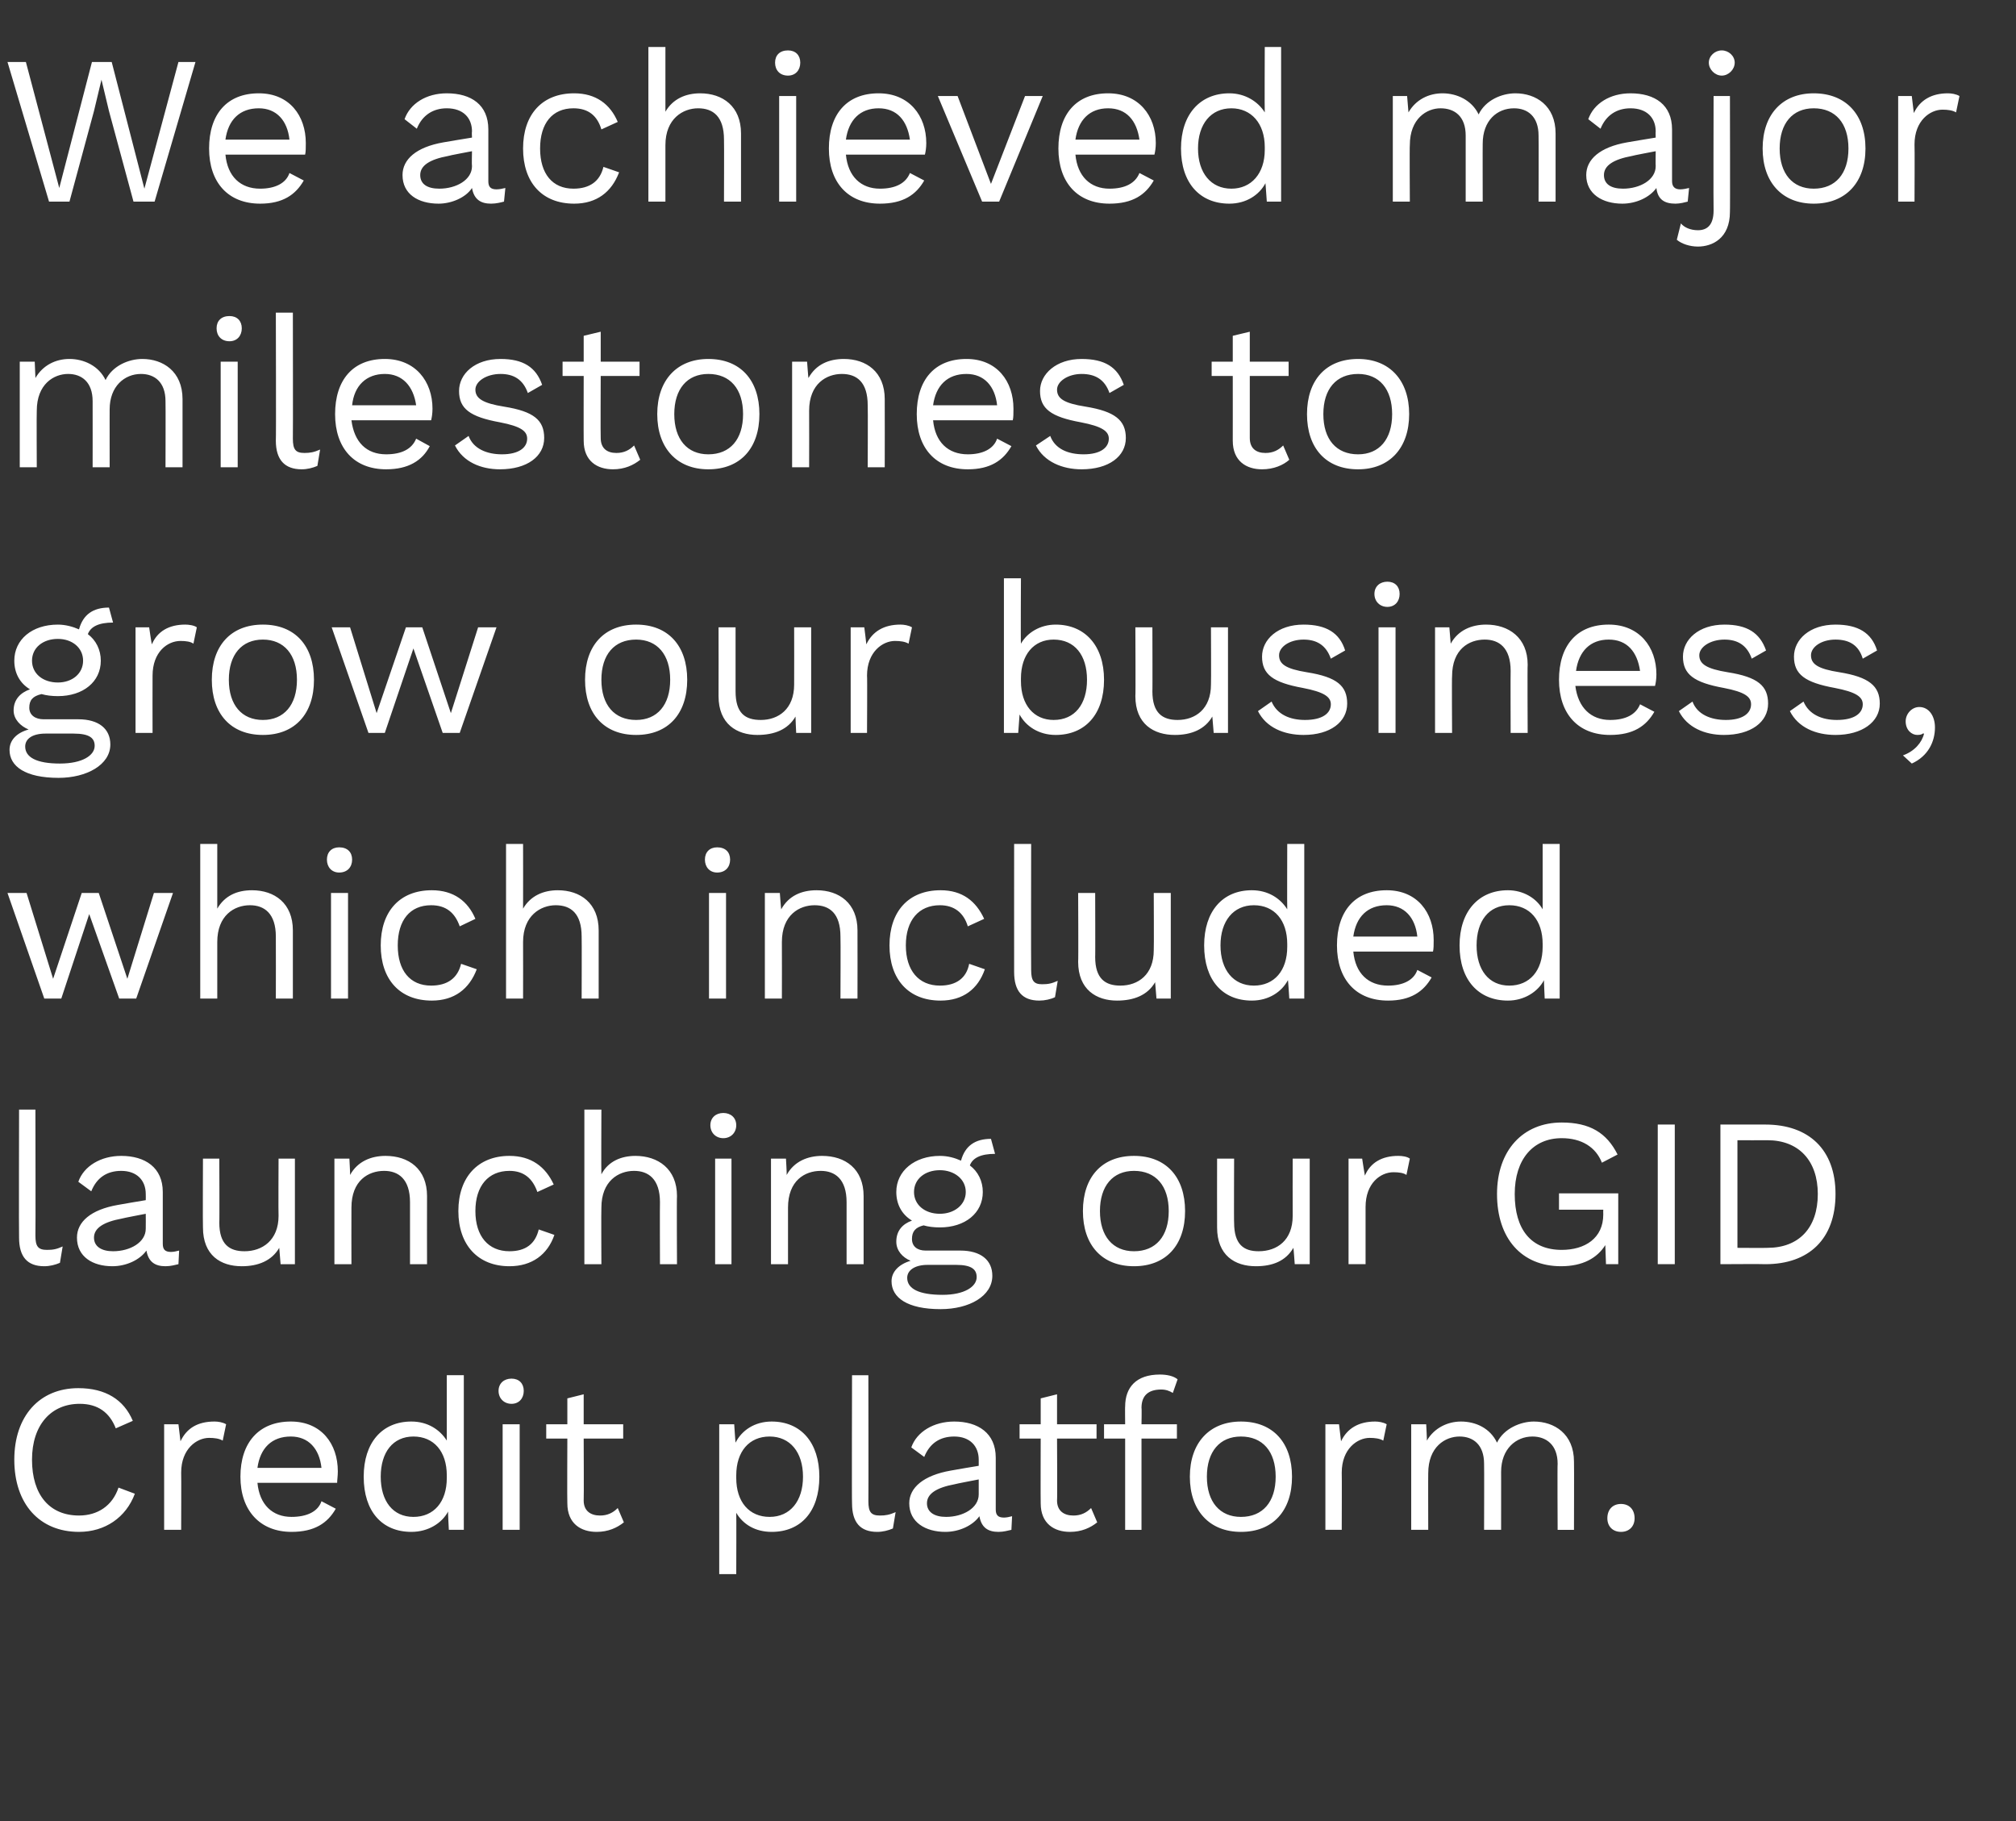
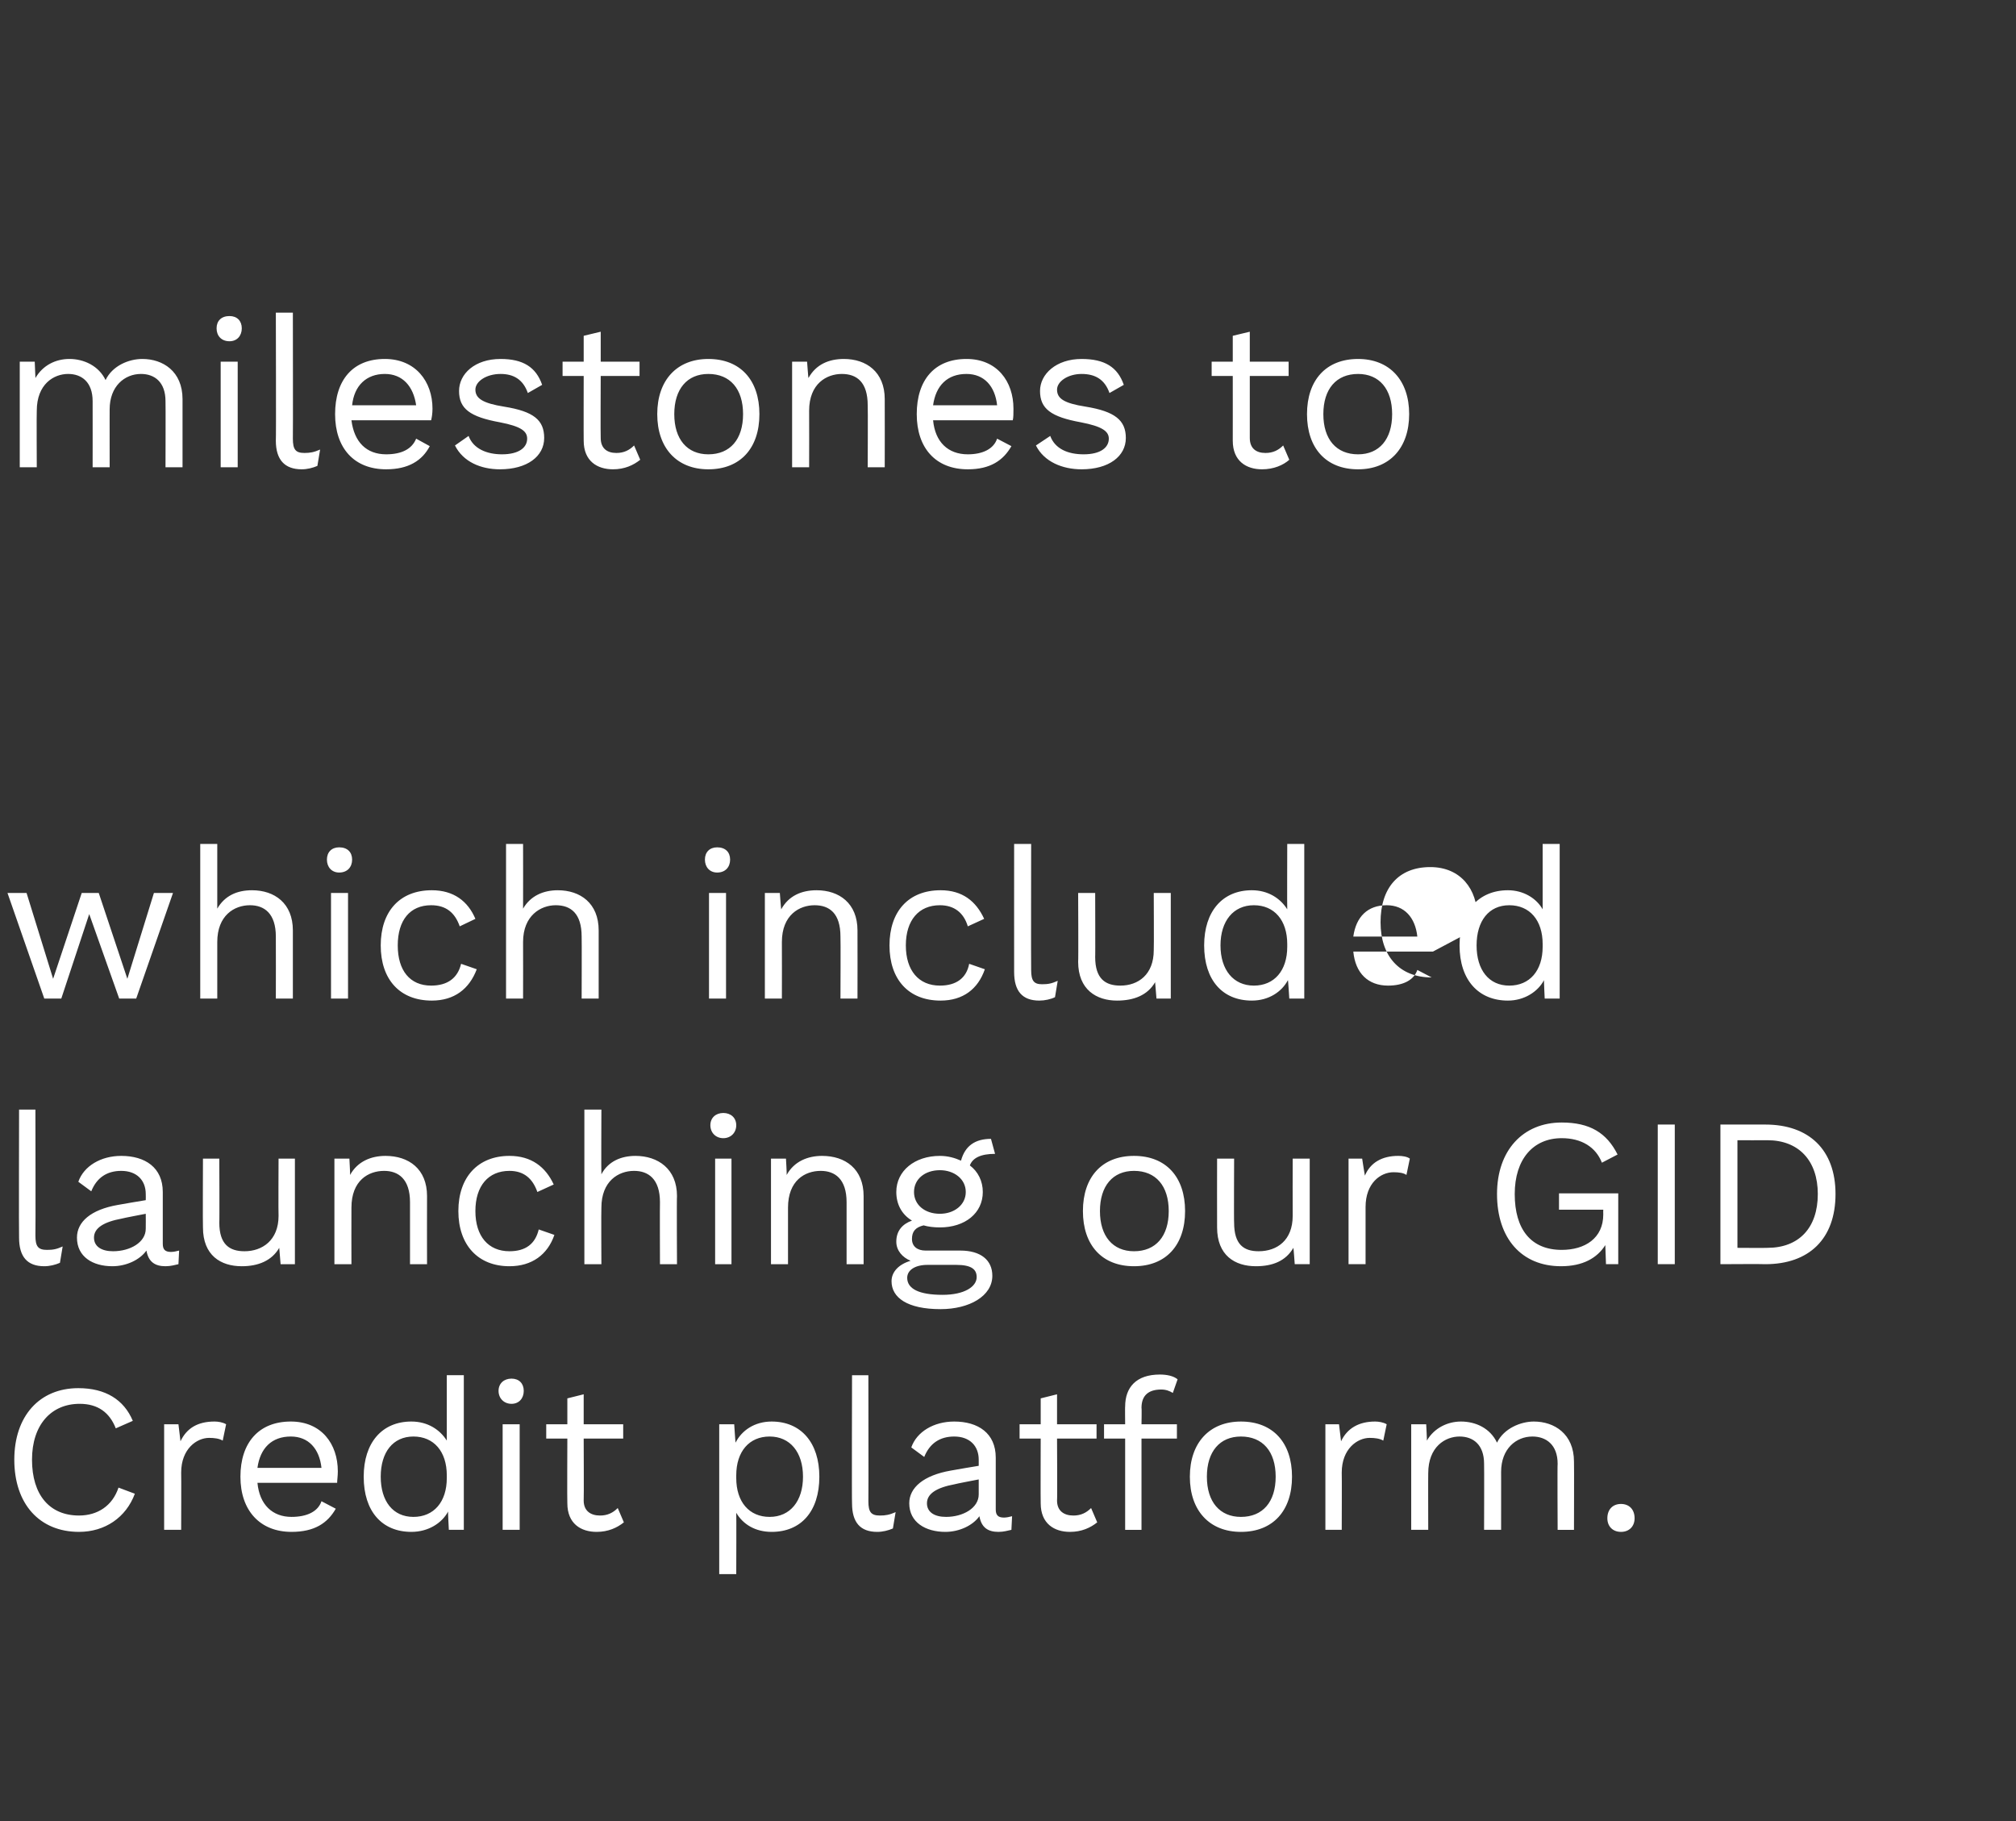
<svg xmlns="http://www.w3.org/2000/svg" version="1.1" width="296px" height="267.4px" viewBox="0 -6 296 267.4" style="top:-6px">
  <rect x="0" y="-6" width="296" height="267.4" fill="#333333" stroke="none" />
  <desc>We achieved major milestones to grow our business, which included launching our GID Credit platform.</desc>
  <defs />
  <g id="Polygon73073">
    <path d="m11.6 218.9c-5.8 0-9.5-4.1-9.5-10.6c0-6.4 3.7-10.5 9.4-10.5c4 0 6.7 1.7 8 4.8c0 0-2.5 1.1-2.5 1.1c-.9-2.3-2.6-3.6-5.3-3.6c-4.2 0-7 3.1-7 8.2c0 5.2 2.6 8.2 6.9 8.2c2.7 0 4.9-1.4 5.8-4.1c0 0 2.4.9 2.4.9c-1.3 3.5-4.4 5.6-8.2 5.6zm21.6-15.8c0 0-.5 2.4-.5 2.4c-.5-.3-1.2-.4-2-.4c-1.8 0-4.1 1.6-4.1 5.1c.03-.01 0 8.4 0 8.4l-2.5 0l0-15.5l2.1 0c0 0 .3 2.5.3 2.5c.9-1.9 2.5-2.9 5-2.9c.5 0 1.2.1 1.7.4zm16.3 8.6c0 0-11.7 0-11.7 0c.3 3.2 2.2 5 5 5c2.3 0 3.9-.8 4.4-2.3c0 0 2.1 1.1 2.1 1.1c-1.2 2.1-3.1 3.4-6.5 3.4c-4.6 0-7.5-3.1-7.5-8.1c0-5 2.7-8.1 7.4-8.1c4.5 0 6.9 3.3 6.9 7.3c0 .7-.1 1.3-.1 1.7zm-11.7-2.2c0 0 9.4 0 9.4 0c-.3-2.8-1.9-4.6-4.5-4.6c-2.8 0-4.5 1.7-4.9 4.6zm30.3-13.6l0 22.7l-2.2 0c0 0-.15-2.74-.1-2.7c-.9 1.7-2.9 3-5.4 3c-4.3 0-7-3-7-8.1c0-5 2.7-8.1 7-8.1c2.4 0 4.2 1.2 5.2 2.8c0-.02 0-9.6 0-9.6l2.5 0zm-2.5 15.1c0 0 0-.4 0-.4c0-3.5-1.9-5.7-4.9-5.7c-3 0-4.8 2.3-4.8 5.9c0 3.6 1.8 5.9 4.8 5.9c3 0 4.9-2.2 4.9-5.7zm7.6-12.8c0-1.1.8-1.8 1.9-1.8c1.1 0 1.8.7 1.8 1.8c0 1.1-.7 1.9-1.8 1.9c-1.1 0-1.9-.8-1.9-1.9zm3.1 20.4l-2.5 0l0-15.5l2.5 0l0 15.5zm15.3-1.1c-1 .8-2.3 1.4-4 1.4c-2.3 0-4.3-1.2-4.3-4.2c-.04.02 0-9.5 0-9.5l-3.1 0l0-2.1l3.1 0l0-3.8l2.4-.6l0 4.4l5.8 0l0 2.1l-5.8 0c0 0 .04 9.08 0 9.1c0 1.5 1 2.2 2.4 2.2c1.1 0 1.9-.4 2.6-1.1c0 0 .9 2.1.9 2.1zm28.7-6.7c0 5.1-2.7 8.1-7 8.1c-2.4 0-4.2-1.1-5.2-2.8c.03.04 0 9 0 9l-2.5 0l0-22l2.2 0c0 0 .17 2.66.2 2.7c.9-1.8 2.8-3.1 5.3-3.1c4.3 0 7 3.1 7 8.1zm-2.4 0c0-3.6-1.9-5.9-4.9-5.9c-3 0-4.9 2.2-4.9 5.7c0 0 0 .4 0 .4c0 3.5 1.9 5.7 4.9 5.7c3 0 4.9-2.3 4.9-5.9zm9.6 3.6c0 1.6.4 2.1 1.7 2.1c.8 0 1.4-.1 2.3-.5c0 0-.4 2.4-.4 2.4c-.7.3-1.5.5-2.3.5c-2.5 0-3.7-1.4-3.7-4.2c-.05.02 0-18.8 0-18.8l2.4 0c0 0 .03 18.51 0 18.5zm21.1 2.2c0 0-.1 2-.1 2c-.5.1-1.1.3-1.9.3c-1.5 0-2.5-.6-2.8-2.3c-1 1.4-3 2.3-5 2.3c-2.9 0-5.3-1.4-5.3-4.2c0-2.3 2.1-4.1 6.1-4.8c-.01-.02 4.1-.7 4.1-.7c0 0 .01-.87 0-.9c0-2-1.3-3.4-3.6-3.4c-2.1 0-3.6 1-4.4 3c0 0-1.9-1.4-1.9-1.4c.8-2.3 3.3-3.8 6.3-3.8c3.5 0 6.1 1.7 6.1 5.3c0 0 0 7.6 0 7.6c0 .8.3 1.2 1.2 1.2c.4 0 .8-.1 1.2-.2zm-4.9-3.2c.01-.05 0-2.2 0-2.2c0 0-3.46.66-3.5.7c-2.7.5-4.1 1.4-4.1 2.8c0 1.3 1.1 2 2.8 2c2.5 0 4.8-1.3 4.8-3.3zm17.4 4.1c-1 .8-2.3 1.4-4 1.4c-2.3 0-4.3-1.2-4.3-4.2c-.03.02 0-9.5 0-9.5l-3.1 0l0-2.1l3.1 0l0-3.8l2.4-.6l0 4.4l5.8 0l0 2.1l-5.8 0c0 0 .05 9.08 0 9.1c0 1.5 1 2.2 2.4 2.2c1.1 0 1.9-.4 2.6-1.1c0 0 .9 2.1.9 2.1zm6.5-14.4l5.2 0l0 2.1l-5.2 0l0 13.4l-2.4 0l0-13.4l-3.1 0l0-2.1l3.1 0c0 0-.03-2.64 0-2.6c0-2.8 1.6-4.7 5.1-4.7c1 0 2 .2 2.6.7c0 0-.7 2-.7 2c-.5-.3-1-.5-1.7-.5c-1.8 0-2.9.8-2.9 2.7c.05 0 0 2.4 0 2.4zm22.1 7.7c0 5-2.8 8.1-7.5 8.1c-4.6 0-7.5-3.1-7.5-8.1c0-5 2.9-8.1 7.5-8.1c4.7 0 7.5 3.1 7.5 8.1zm-12.5 0c0 3.7 1.9 5.9 5 5.9c3.2 0 5.1-2.2 5.1-5.9c0-3.7-1.9-5.9-5.1-5.9c-3.1 0-5 2.2-5 5.9zm26.4-7.7c0 0-.5 2.4-.5 2.4c-.5-.3-1.2-.4-2-.4c-1.8 0-4.1 1.6-4.1 5.1c.03-.01 0 8.4 0 8.4l-2.4 0l0-15.5l2 0c0 0 .31 2.5.3 2.5c.9-1.9 2.6-2.9 5-2.9c.5 0 1.2.1 1.7.4zm27.5 5.5c.03.04 0 10 0 10l-2.4 0c0 0-.05-9.71 0-9.7c0-2.8-1.7-4-3.7-4c-2.4 0-4.6 1.8-4.6 5.2c.01-.03 0 8.5 0 8.5l-2.5 0c0 0 .03-9.71 0-9.7c0-2.8-1.6-4-3.6-4c-2.1 0-4.6 1.5-4.6 5.4c-.02-.02 0 8.3 0 8.3l-2.5 0l0-15.5l2.2 0c0 0 .13 2.38.1 2.4c1.1-1.9 3.1-2.8 5-2.8c2.2 0 4.3 1 5.3 3.1c1-2.1 3.5-3.1 5.4-3.1c3 0 5.9 1.8 5.9 5.9zm8.9 8.3c0 1.2-.8 2-2 2c-1.2 0-2-.8-2-2c0-1.3.8-2.1 2-2.1c1.2 0 2 .8 2 2.1z" stroke="none" fill="#fff" />
  </g>
  <g id="Polygon73072">
    <path d="m5.2 175.4c0 1.6.4 2.1 1.7 2.1c.9 0 1.4-.1 2.3-.5c0 0-.4 2.4-.4 2.4c-.7.3-1.5.5-2.3.5c-2.5 0-3.7-1.4-3.7-4.2c-.04.02 0-18.8 0-18.8l2.4 0c0 0 .04 18.51 0 18.5zm21.1 2.2c0 0-.1 2-.1 2c-.5.1-1.1.3-1.9.3c-1.5 0-2.5-.6-2.8-2.3c-1 1.4-3 2.3-5 2.3c-2.9 0-5.2-1.4-5.2-4.2c0-2.3 2-4.1 6-4.8c0-.02 4.1-.7 4.1-.7c0 0 .02-.87 0-.9c0-2-1.3-3.4-3.6-3.4c-2.1 0-3.6 1-4.4 3c0 0-1.9-1.4-1.9-1.4c.8-2.3 3.3-3.8 6.3-3.8c3.5 0 6.1 1.7 6.1 5.3c0 0 0 7.6 0 7.6c0 .8.3 1.2 1.2 1.2c.4 0 .8-.1 1.2-.2zm-4.9-3.2c.02-.05 0-2.2 0-2.2c0 0-3.45.66-3.5.7c-2.7.5-4.1 1.4-4.1 2.8c0 1.3 1.1 2 2.8 2c2.5 0 4.8-1.3 4.8-3.3zm21.9-10.3l0 15.5l-2.1 0c0 0-.19-2.4-.2-2.4c-1.1 1.9-3.1 2.7-5.5 2.7c-3.1 0-5.7-1.6-5.7-5.7c-.04 0 0-10.1 0-10.1l2.4 0c0 0 .04 9.45 0 9.4c0 3.2 1.5 4.2 3.7 4.2c2.6 0 5-1.6 5-5.2c-.04-.01 0-8.4 0-8.4l2.4 0zm19.4 5.5c-.02.04 0 10 0 10l-2.5 0c0 0 0-9.09 0-9.1c0-3.4-1.7-4.6-3.8-4.6c-2.3 0-4.8 1.4-4.8 5.4c-.02.01 0 8.3 0 8.3l-2.5 0l0-15.5l2.2 0c0 0 .13 2.38.1 2.4c1.1-2 3.1-2.8 5.2-2.8c3.4 0 6.1 1.9 6.1 5.9zm18.6-1.7c0 0-2.4 1.1-2.4 1.1c-.7-2-2-3.1-4.1-3.1c-3.1 0-5 2.2-5 5.9c0 3.7 1.9 5.9 5 5.9c2.4 0 3.8-1.1 4.3-3.2c0 0 2.3.8 2.3.8c-1 2.9-3.3 4.6-6.6 4.6c-4.6 0-7.5-3.1-7.5-8.1c0-5 2.9-8.1 7.5-8.1c3.2 0 5.3 1.6 6.5 4.2zm18.1 1.7c-.05.04 0 10 0 10l-2.5 0c0 0-.03-9.09 0-9.1c0-3.4-1.7-4.6-3.8-4.6c-2.3 0-4.8 1.5-4.8 5.4c-.04.04 0 8.3 0 8.3l-2.5 0l0-22.7l2.5 0c0 0-.04 9.48 0 9.5c1-1.9 2.9-2.7 5-2.7c3.3 0 6.1 1.9 6.1 5.9zm4.9-10.4c0-1.1.8-1.8 1.9-1.8c1.1 0 1.9.7 1.9 1.8c0 1.1-.8 1.9-1.9 1.9c-1.1 0-1.9-.8-1.9-1.9zm3.1 20.4l-2.4 0l0-15.5l2.4 0l0 15.5zm19.4-10c-.01.04 0 10 0 10l-2.5 0c0 0 .01-9.09 0-9.1c0-3.4-1.7-4.6-3.8-4.6c-2.3 0-4.8 1.4-4.8 5.4c-.01.01 0 8.3 0 8.3l-2.5 0l0-15.5l2.2 0c0 0 .14 2.38.1 2.4c1.1-2 3.1-2.8 5.2-2.8c3.4 0 6.1 1.9 6.1 5.9zm18.9 11.7c0 3-3.4 4.9-7.6 4.9c-4.9 0-7.2-1.7-7.2-4.1c0-1.4 1.1-2.5 2.8-3c-1.2-.5-2.1-1.5-2.1-2.8c0-1.6.9-2.6 2.3-3.1c-1.5-.9-2.3-2.4-2.3-4.2c0-3.1 2.7-5.3 6.4-5.3c1.2 0 2.2.3 3.1.7c.6-2.2 2.1-3.2 4.4-3.2c0 0 .6 2.2.6 2.2c-2.1 0-3.3.6-3.7 1.7c1.2.9 1.9 2.3 1.9 3.9c0 3.1-2.6 5.2-6.3 5.2c-.9 0-1.7-.1-2.4-.3c-1.2.3-1.7.9-1.7 2c0 1.1.8 1.7 2 1.7c0 0 5.1 0 5.1 0c3 0 4.7 1.4 4.7 3.7zm-11.5-12.3c0 1.9 1.6 3.2 3.8 3.2c2.1 0 3.8-1.3 3.8-3.2c0-1.9-1.7-3.2-3.8-3.2c-2.2 0-3.8 1.3-3.8 3.2zm9.2 12.5c0-1.1-.7-1.8-3-1.8c0 0-4.2 0-4.2 0c-1.9 0-3 .8-3 1.9c0 1.6 1.7 2.5 5.2 2.5c3.2 0 5-1.2 5-2.6zm30.6-9.7c0 5-2.8 8.1-7.5 8.1c-4.7 0-7.5-3.1-7.5-8.1c0-5 2.8-8.1 7.5-8.1c4.7 0 7.5 3.1 7.5 8.1zm-12.5 0c0 3.7 1.9 5.9 5 5.9c3.2 0 5.1-2.2 5.1-5.9c0-3.7-1.9-5.9-5.1-5.9c-3.1 0-5 2.2-5 5.9zm30.8-7.7l0 15.5l-2.2 0c0 0-.17-2.4-.2-2.4c-1.1 1.9-3 2.7-5.5 2.7c-3.1 0-5.7-1.6-5.7-5.7c-.02 0 0-10.1 0-10.1l2.5 0c0 0-.04 9.45 0 9.4c0 3.2 1.4 4.2 3.6 4.2c2.7 0 5-1.6 5-5.2c-.02-.01 0-8.4 0-8.4l2.5 0zm14.7 0c0 0-.5 2.4-.5 2.4c-.4-.3-1.1-.4-1.9-.4c-1.9 0-4.1 1.6-4.1 5.1c0-.01 0 8.4 0 8.4l-2.5 0l0-15.5l2 0c0 0 .38 2.5.4 2.5c.8-1.9 2.5-2.9 4.9-2.9c.6 0 1.3.1 1.7.4zm30.6 5.1l0 10.4l-1.8 0c0 0-.11-2.8-.1-2.8c-1.2 1.9-3.3 3.1-6.5 3.1c-5.8 0-9.4-4.1-9.4-10.6c0-6.4 3.8-10.5 9.5-10.5c4.1 0 6.6 1.5 8.2 4.7c0 0-2.3 1.2-2.3 1.2c-.9-2.3-3-3.6-5.9-3.6c-4.2 0-6.9 3.1-6.9 8.2c0 5.2 2.4 8.2 6.9 8.2c3.4 0 6.1-1.7 6.1-5.2c-.02-.03 0-.7 0-.7l-6.5 0l0-2.4l8.7 0zm8.3 10.4l-2.5 0l0-20.5l2.5 0l0 20.5zm23.6-10.3c0 6.6-3.9 10.3-10.3 10.3c.02-.04-6.6 0-6.6 0l0-20.5c0 0 6.62 0 6.6 0c6.4 0 10.3 3.7 10.3 10.2zm-2.6 0c0-4.9-2.8-7.9-7.4-7.9c-.03.02-4.4 0-4.4 0l0 15.8c0 0 4.37.03 4.4 0c4.6 0 7.4-2.9 7.4-7.9z" stroke="none" fill="#fff" />
  </g>
  <g id="Polygon73071">
-     <path d="m25.4 125.1l-5.4 15.5l-2.5 0l-4.4-12.4l-4.1 12.4l-2.5 0l-5.4-15.5l2.8 0l3.9 12.6l4.2-12.6l2.5 0l4.2 12.6l3.9-12.6l2.8 0zm17.6 5.5c0 .04 0 10 0 10l-2.5 0c0 0 .02-9.09 0-9.1c0-3.4-1.7-4.6-3.8-4.6c-2.3 0-4.8 1.5-4.8 5.4c0 .04 0 8.3 0 8.3l-2.5 0l0-22.7l2.5 0c0 0 0 9.48 0 9.5c1.1-1.9 2.9-2.7 5.1-2.7c3.3 0 6 1.9 6 5.9zm5-10.4c0-1.1.7-1.8 1.8-1.8c1.2 0 1.9.7 1.9 1.8c0 1.1-.7 1.9-1.9 1.9c-1.1 0-1.8-.8-1.8-1.9zm3.1 20.4l-2.5 0l0-15.5l2.5 0l0 15.5zm18.7-11.7c0 0-2.3 1.1-2.3 1.1c-.7-2-2-3.1-4.2-3.1c-3.1 0-4.9 2.2-4.9 5.9c0 3.7 1.8 5.9 4.9 5.9c2.4 0 3.9-1.1 4.4-3.2c0 0 2.3.8 2.3.8c-1.1 2.9-3.3 4.6-6.6 4.6c-4.7 0-7.5-3.1-7.5-8.1c0-5 2.8-8.1 7.5-8.1c3.2 0 5.3 1.6 6.4 4.2zm18.1 1.7c.01.04 0 10 0 10l-2.5 0c0 0 .03-9.09 0-9.1c0-3.4-1.6-4.6-3.8-4.6c-2.2 0-4.8 1.5-4.8 5.4c.02.04 0 8.3 0 8.3l-2.5 0l0-22.7l2.5 0c0 0 .02 9.48 0 9.5c1.1-1.9 3-2.7 5.1-2.7c3.3 0 6 1.9 6 5.9zm15.6-10.4c0-1.1.7-1.8 1.8-1.8c1.2 0 1.9.7 1.9 1.8c0 1.1-.7 1.9-1.9 1.9c-1.1 0-1.8-.8-1.8-1.9zm3.1 20.4l-2.5 0l0-15.5l2.5 0l0 15.5zm19.3-10c.02.04 0 10 0 10l-2.5 0c0 0 .04-9.09 0-9.1c0-3.4-1.6-4.6-3.8-4.6c-2.2 0-4.8 1.4-4.8 5.4c.02.01 0 8.3 0 8.3l-2.5 0l0-15.5l2.2 0c0 0 .17 2.38.2 2.4c1.1-2 3-2.8 5.2-2.8c3.3 0 6 1.9 6 5.9zm18.6-1.7c0 0-2.4 1.1-2.4 1.1c-.6-2-2-3.1-4.1-3.1c-3.1 0-5 2.2-5 5.9c0 3.7 1.9 5.9 5 5.9c2.4 0 3.9-1.1 4.3-3.2c0 0 2.3.8 2.3.8c-1 2.9-3.2 4.6-6.5 4.6c-4.7 0-7.5-3.1-7.5-8.1c0-5 2.8-8.1 7.5-8.1c3.2 0 5.2 1.6 6.4 4.2zm6.9 7.5c0 1.6.4 2.1 1.6 2.1c.9 0 1.4-.1 2.3-.5c0 0-.4 2.4-.4 2.4c-.6.3-1.5.5-2.3.5c-2.5 0-3.7-1.4-3.7-4.2c-.01.02 0-18.8 0-18.8l2.5 0c0 0-.03 18.51 0 18.5zm20.5-11.3l0 15.5l-2.1 0c0 0-.2-2.4-.2-2.4c-1.1 1.9-3.1 2.7-5.6 2.7c-3 0-5.7-1.6-5.7-5.7c.05 0 0-10.1 0-10.1l2.5 0c0 0 .03 9.45 0 9.4c0 3.2 1.5 4.2 3.7 4.2c2.6 0 4.9-1.6 4.9-5.2c.04-.01 0-8.4 0-8.4l2.5 0zm19.6-7.2l0 22.7l-2.2 0c0 0-.17-2.74-.2-2.7c-.9 1.7-2.8 3-5.3 3c-4.3 0-7-3-7-8.1c0-5 2.7-8.1 7-8.1c2.4 0 4.2 1.2 5.2 2.8c-.03-.02 0-9.6 0-9.6l2.5 0zm-2.5 15.1c0 0 0-.4 0-.4c0-3.5-1.9-5.7-4.9-5.7c-3 0-4.9 2.3-4.9 5.9c0 3.6 1.9 5.9 4.9 5.9c3 0 4.9-2.2 4.9-5.7zm21.4.7c0 0-11.7 0-11.7 0c.3 3.2 2.2 5 5.1 5c2.2 0 3.8-.8 4.3-2.3c0 0 2.1 1.1 2.1 1.1c-1.2 2.1-3.1 3.4-6.4 3.4c-4.7 0-7.5-3.1-7.5-8.1c0-5 2.6-8.1 7.3-8.1c4.5 0 6.9 3.3 6.9 7.3c0 .7 0 1.3-.1 1.7zm-11.7-2.2c0 0 9.4 0 9.4 0c-.3-2.8-1.9-4.6-4.5-4.6c-2.8 0-4.5 1.7-4.9 4.6zm30.3-13.6l0 22.7l-2.2 0c0 0-.13-2.74-.1-2.7c-.9 1.7-2.9 3-5.3 3c-4.3 0-7.1-3-7.1-8.1c0-5 2.8-8.1 7.1-8.1c2.3 0 4.2 1.2 5.1 2.8c.01-.02 0-9.6 0-9.6l2.5 0zm-2.5 15.1c0 0 0-.4 0-.4c0-3.5-1.9-5.7-4.9-5.7c-3 0-4.8 2.3-4.8 5.9c0 3.6 1.8 5.9 4.8 5.9c3 0 4.9-2.2 4.9-5.7z" stroke="none" fill="#fff" />
+     <path d="m25.4 125.1l-5.4 15.5l-2.5 0l-4.4-12.4l-4.1 12.4l-2.5 0l-5.4-15.5l2.8 0l3.9 12.6l4.2-12.6l2.5 0l4.2 12.6l3.9-12.6l2.8 0zm17.6 5.5c0 .04 0 10 0 10l-2.5 0c0 0 .02-9.09 0-9.1c0-3.4-1.7-4.6-3.8-4.6c-2.3 0-4.8 1.5-4.8 5.4c0 .04 0 8.3 0 8.3l-2.5 0l0-22.7l2.5 0c0 0 0 9.48 0 9.5c1.1-1.9 2.9-2.7 5.1-2.7c3.3 0 6 1.9 6 5.9zm5-10.4c0-1.1.7-1.8 1.8-1.8c1.2 0 1.9.7 1.9 1.8c0 1.1-.7 1.9-1.9 1.9c-1.1 0-1.8-.8-1.8-1.9zm3.1 20.4l-2.5 0l0-15.5l2.5 0l0 15.5zm18.7-11.7c0 0-2.3 1.1-2.3 1.1c-.7-2-2-3.1-4.2-3.1c-3.1 0-4.9 2.2-4.9 5.9c0 3.7 1.8 5.9 4.9 5.9c2.4 0 3.9-1.1 4.4-3.2c0 0 2.3.8 2.3.8c-1.1 2.9-3.3 4.6-6.6 4.6c-4.7 0-7.5-3.1-7.5-8.1c0-5 2.8-8.1 7.5-8.1c3.2 0 5.3 1.6 6.4 4.2zm18.1 1.7c.01.04 0 10 0 10l-2.5 0c0 0 .03-9.09 0-9.1c0-3.4-1.6-4.6-3.8-4.6c-2.2 0-4.8 1.5-4.8 5.4c.02.04 0 8.3 0 8.3l-2.5 0l0-22.7l2.5 0c0 0 .02 9.48 0 9.5c1.1-1.9 3-2.7 5.1-2.7c3.3 0 6 1.9 6 5.9zm15.6-10.4c0-1.1.7-1.8 1.8-1.8c1.2 0 1.9.7 1.9 1.8c0 1.1-.7 1.9-1.9 1.9c-1.1 0-1.8-.8-1.8-1.9zm3.1 20.4l-2.5 0l0-15.5l2.5 0l0 15.5zm19.3-10c.02.04 0 10 0 10l-2.5 0c0 0 .04-9.09 0-9.1c0-3.4-1.6-4.6-3.8-4.6c-2.2 0-4.8 1.4-4.8 5.4c.02.01 0 8.3 0 8.3l-2.5 0l0-15.5l2.2 0c0 0 .17 2.38.2 2.4c1.1-2 3-2.8 5.2-2.8c3.3 0 6 1.9 6 5.9zm18.6-1.7c0 0-2.4 1.1-2.4 1.1c-.6-2-2-3.1-4.1-3.1c-3.1 0-5 2.2-5 5.9c0 3.7 1.9 5.9 5 5.9c2.4 0 3.9-1.1 4.3-3.2c0 0 2.3.8 2.3.8c-1 2.9-3.2 4.6-6.5 4.6c-4.7 0-7.5-3.1-7.5-8.1c0-5 2.8-8.1 7.5-8.1c3.2 0 5.2 1.6 6.4 4.2zm6.9 7.5c0 1.6.4 2.1 1.6 2.1c.9 0 1.4-.1 2.3-.5c0 0-.4 2.4-.4 2.4c-.6.3-1.5.5-2.3.5c-2.5 0-3.7-1.4-3.7-4.2c-.01.02 0-18.8 0-18.8l2.5 0c0 0-.03 18.51 0 18.5zm20.5-11.3l0 15.5l-2.1 0c0 0-.2-2.4-.2-2.4c-1.1 1.9-3.1 2.7-5.6 2.7c-3 0-5.7-1.6-5.7-5.7c.05 0 0-10.1 0-10.1l2.5 0c0 0 .03 9.45 0 9.4c0 3.2 1.5 4.2 3.7 4.2c2.6 0 4.9-1.6 4.9-5.2c.04-.01 0-8.4 0-8.4l2.5 0zm19.6-7.2l0 22.7l-2.2 0c0 0-.17-2.74-.2-2.7c-.9 1.7-2.8 3-5.3 3c-4.3 0-7-3-7-8.1c0-5 2.7-8.1 7-8.1c2.4 0 4.2 1.2 5.2 2.8c-.03-.02 0-9.6 0-9.6l2.5 0zm-2.5 15.1c0 0 0-.4 0-.4c0-3.5-1.9-5.7-4.9-5.7c-3 0-4.9 2.3-4.9 5.9c0 3.6 1.9 5.9 4.9 5.9c3 0 4.9-2.2 4.9-5.7zm21.4.7c0 0-11.7 0-11.7 0c.3 3.2 2.2 5 5.1 5c2.2 0 3.8-.8 4.3-2.3c0 0 2.1 1.1 2.1 1.1c-4.7 0-7.5-3.1-7.5-8.1c0-5 2.6-8.1 7.3-8.1c4.5 0 6.9 3.3 6.9 7.3c0 .7 0 1.3-.1 1.7zm-11.7-2.2c0 0 9.4 0 9.4 0c-.3-2.8-1.9-4.6-4.5-4.6c-2.8 0-4.5 1.7-4.9 4.6zm30.3-13.6l0 22.7l-2.2 0c0 0-.13-2.74-.1-2.7c-.9 1.7-2.9 3-5.3 3c-4.3 0-7.1-3-7.1-8.1c0-5 2.8-8.1 7.1-8.1c2.3 0 4.2 1.2 5.1 2.8c.01-.02 0-9.6 0-9.6l2.5 0zm-2.5 15.1c0 0 0-.4 0-.4c0-3.5-1.9-5.7-4.9-5.7c-3 0-4.8 2.3-4.8 5.9c0 3.6 1.8 5.9 4.8 5.9c3 0 4.9-2.2 4.9-5.7z" stroke="none" fill="#fff" />
  </g>
  <g id="Polygon73070">
-     <path d="m16.2 103.3c0 3-3.5 4.9-7.6 4.9c-4.9 0-7.2-1.7-7.2-4.1c0-1.4 1-2.5 2.8-3c-1.2-.5-2.2-1.5-2.2-2.8c0-1.6 1-2.6 2.4-3.1c-1.5-.9-2.3-2.4-2.3-4.2c0-3.1 2.6-5.3 6.4-5.3c1.1 0 2.2.3 3.1.7c.6-2.2 2.1-3.2 4.4-3.2c0 0 .6 2.2.6 2.2c-2.1 0-3.3.6-3.7 1.7c1.2.9 1.9 2.3 1.9 3.9c0 3.1-2.6 5.2-6.3 5.2c-.9 0-1.7-.1-2.4-.3c-1.3.3-1.8.9-1.8 2c0 1.1.9 1.7 2.1 1.7c0 0 5.1 0 5.1 0c3 0 4.7 1.4 4.7 3.7zm-11.5-12.3c0 1.9 1.6 3.2 3.8 3.2c2.1 0 3.7-1.3 3.7-3.2c0-1.9-1.6-3.2-3.7-3.2c-2.2 0-3.8 1.3-3.8 3.2zm9.2 12.5c0-1.1-.7-1.8-3.1-1.8c0 0-4.1 0-4.1 0c-2 0-3 .8-3 1.9c0 1.6 1.7 2.5 5.1 2.5c3.3 0 5.1-1.2 5.1-2.6zm15-17.4c0 0-.5 2.4-.5 2.4c-.4-.3-1.1-.4-1.9-.4c-1.9 0-4.1 1.6-4.1 5.1c-.02-.01 0 8.4 0 8.4l-2.5 0l0-15.5l2 0c0 0 .36 2.5.4 2.5c.8-1.9 2.5-2.9 4.9-2.9c.5 0 1.3.1 1.7.4zm17.2 7.7c0 5-2.8 8.1-7.5 8.1c-4.7 0-7.5-3.1-7.5-8.1c0-5 2.8-8.1 7.5-8.1c4.7 0 7.5 3.1 7.5 8.1zm-12.5 0c0 3.7 1.9 5.9 5 5.9c3.1 0 5-2.2 5-5.9c0-3.7-1.9-5.9-5-5.9c-3.1 0-5 2.2-5 5.9zm39.3-7.7l-5.4 15.5l-2.5 0l-4.3-12.4l-4.2 12.4l-2.4 0l-5.4-15.5l2.7 0l3.9 12.6l4.3-12.6l2.4 0l4.2 12.6l4-12.6l2.7 0zm28 7.7c0 5-2.8 8.1-7.5 8.1c-4.7 0-7.5-3.1-7.5-8.1c0-5 2.8-8.1 7.5-8.1c4.7 0 7.5 3.1 7.5 8.1zm-12.6 0c0 3.7 1.9 5.9 5.1 5.9c3.1 0 5-2.2 5-5.9c0-3.7-1.9-5.9-5-5.9c-3.2 0-5.1 2.2-5.1 5.9zm30.8-7.7l0 15.5l-2.2 0c0 0-.12-2.4-.1-2.4c-1.1 1.9-3.1 2.7-5.6 2.7c-3 0-5.7-1.6-5.7-5.7c.02 0 0-10.1 0-10.1l2.5 0c0 0 0 9.45 0 9.4c0 3.2 1.4 4.2 3.7 4.2c2.6 0 4.9-1.6 4.9-5.2c.02-.01 0-8.4 0-8.4l2.5 0zm14.8 0c0 0-.5 2.4-.5 2.4c-.5-.3-1.2-.4-2-.4c-1.8 0-4.1 1.6-4.1 5.1c.05-.01 0 8.4 0 8.4l-2.4 0l0-15.5l2 0c0 0 .32 2.5.3 2.5c.9-1.9 2.6-2.9 5-2.9c.5 0 1.2.1 1.7.4zm28.2 7.7c0 5.1-2.8 8.1-7.1 8.1c-2.5 0-4.4-1.3-5.3-3c0-.04-.2 2.7-.2 2.7l-2.1 0l0-22.7l2.5 0c0 0-.05 9.58 0 9.6c.9-1.6 2.8-2.8 5.1-2.8c4.3 0 7.1 3.1 7.1 8.1zm-2.5 0c0-3.6-1.8-5.9-4.9-5.9c-2.9 0-4.8 2.2-4.8 5.7c0 0 0 .4 0 .4c0 3.5 1.9 5.7 4.8 5.7c3.1 0 4.9-2.3 4.9-5.9zm20.7-7.7l0 15.5l-2.1 0c0 0-.2-2.4-.2-2.4c-1.1 1.9-3.1 2.7-5.5 2.7c-3.1 0-5.8-1.6-5.8-5.7c.05 0 0-10.1 0-10.1l2.5 0c0 0 .03 9.45 0 9.4c0 3.2 1.5 4.2 3.7 4.2c2.6 0 4.9-1.6 4.9-5.2c.04-.01 0-8.4 0-8.4l2.5 0zm4.4 12.3c0 0 2-1.4 2-1.4c.8 1.9 2.7 2.7 4.9 2.7c2.6 0 3.8-1 3.8-2.3c0-1.1-1-1.8-4.1-2.4c-4.4-.8-6-2-6-4.6c0-2.5 2.3-4.7 6.1-4.7c3.3 0 5.3 1.2 6.1 3.8c0 0-2.1 1.2-2.1 1.2c-.7-2-2.1-2.8-4-2.8c-2.1 0-3.6 1.1-3.6 2.3c0 1.3 1 2 4.1 2.5c4.4.7 5.9 2 5.9 4.6c0 2.7-2.5 4.6-6.4 4.6c-2.9 0-5.5-1.1-6.7-3.5zm17.1-17.2c0-1.1.8-1.8 1.9-1.8c1.1 0 1.8.7 1.8 1.8c0 1.1-.7 1.9-1.8 1.9c-1.1 0-1.9-.8-1.9-1.9zm3.1 20.4l-2.5 0l0-15.5l2.5 0l0 15.5zm19.4-10c-.05.04 0 10 0 10l-2.5 0c0 0-.03-9.09 0-9.1c0-3.4-1.7-4.6-3.8-4.6c-2.3 0-4.8 1.4-4.8 5.4c-.05.01 0 8.3 0 8.3l-2.5 0l0-15.5l2.1 0c0 0 .2 2.38.2 2.4c1.1-2 3.1-2.8 5.2-2.8c3.3 0 6.1 1.9 6.1 5.9zm18.7 3.1c0 0-11.7 0-11.7 0c.4 3.2 2.3 5 5.1 5c2.3 0 3.8-.8 4.4-2.3c0 0 2.1 1.1 2.1 1.1c-1.2 2.1-3.1 3.4-6.5 3.4c-4.7 0-7.5-3.1-7.5-8.1c0-5 2.6-8.1 7.3-8.1c4.5 0 7 3.3 7 7.3c0 .7-.1 1.3-.2 1.7zm-11.6-2.2c0 0 9.4 0 9.4 0c-.4-2.8-1.9-4.6-4.6-4.6c-2.7 0-4.4 1.7-4.8 4.6zm15.1 5.9c0 0 2-1.4 2-1.4c.7 1.9 2.7 2.7 4.9 2.7c2.5 0 3.7-1 3.7-2.3c0-1.1-.9-1.8-4-2.4c-4.4-.8-6-2-6-4.6c0-2.5 2.3-4.7 6.1-4.7c3.3 0 5.2 1.2 6.1 3.8c0 0-2.1 1.2-2.1 1.2c-.7-2-2.1-2.8-4-2.8c-2.1 0-3.7 1.1-3.7 2.3c0 1.3 1.1 2 4.2 2.5c4.4.7 5.9 2 5.9 4.6c0 2.7-2.5 4.6-6.5 4.6c-2.8 0-5.4-1.1-6.6-3.5zm16.3 0c0 0 2-1.4 2-1.4c.8 1.9 2.7 2.7 4.9 2.7c2.6 0 3.8-1 3.8-2.3c0-1.1-1-1.8-4.1-2.4c-4.4-.8-6-2-6-4.6c0-2.5 2.3-4.7 6.1-4.7c3.3 0 5.3 1.2 6.1 3.8c0 0-2.1 1.2-2.1 1.2c-.6-2-2-2.8-4-2.8c-2.1 0-3.6 1.1-3.6 2.3c0 1.3 1 2 4.2 2.5c4.3.7 5.9 2 5.9 4.6c0 2.7-2.6 4.6-6.5 4.6c-2.9 0-5.5-1.1-6.7-3.5zm21.3 2.4c0 2.1-1 4.2-3.4 5.3c0 0-1.3-1.2-1.3-1.2c1.7-.6 2.8-1.9 3.1-3.2c0 0-.2 0-.2 0c-.1.1-.3.2-.8.2c-.8 0-1.7-.7-1.7-2c0-1.1.9-2.1 2-2.1c1.4 0 2.3 1.3 2.3 3z" stroke="none" fill="#fff" />
-   </g>
+     </g>
  <g id="Polygon73069">
    <path d="m26.8 52.6c.01.04 0 10 0 10l-2.5 0c0 0 .03-9.71 0-9.7c0-2.8-1.6-4-3.6-4c-2.4 0-4.6 1.8-4.6 5.2c-.01-.03 0 8.5 0 8.5l-2.5 0c0 0 .01-9.71 0-9.7c0-2.8-1.6-4-3.6-4c-2.1 0-4.6 1.5-4.6 5.4c-.04-.02 0 8.3 0 8.3l-2.5 0l0-15.5l2.2 0c0 0 .11 2.38.1 2.4c1.1-1.9 3-2.8 5-2.8c2.1 0 4.3 1 5.3 3.1c1-2.1 3.4-3.1 5.4-3.1c3 0 5.9 1.8 5.9 5.9zm5-10.4c0-1.1.7-1.8 1.9-1.8c1.1 0 1.8.7 1.8 1.8c0 1.1-.7 1.9-1.8 1.9c-1.2 0-1.9-.8-1.9-1.9zm3.1 20.4l-2.5 0l0-15.5l2.5 0l0 15.5zm8.1-4.2c0 1.6.4 2.1 1.7 2.1c.8 0 1.4-.1 2.3-.5c0 0-.4 2.4-.4 2.4c-.7.3-1.5.5-2.3.5c-2.5 0-3.8-1.4-3.8-4.2c.05.02 0-18.8 0-18.8l2.5 0c0 0 .03 18.51 0 18.5zm20.3-2.7c0 0-11.7 0-11.7 0c.4 3.2 2.2 5 5.1 5c2.3 0 3.8-.8 4.4-2.3c0 0 2 1.1 2 1.1c-1.1 2.1-3.1 3.4-6.4 3.4c-4.7 0-7.5-3.1-7.5-8.1c0-5 2.6-8.1 7.3-8.1c4.5 0 7 3.3 7 7.3c0 .7-.1 1.3-.2 1.7zm-11.6-2.2c0 0 9.4 0 9.4 0c-.4-2.8-2-4.6-4.6-4.6c-2.7 0-4.5 1.7-4.8 4.6zm15.1 5.9c0 0 2-1.4 2-1.4c.7 1.9 2.7 2.7 4.9 2.7c2.5 0 3.7-1 3.7-2.3c0-1.1-.9-1.8-4-2.4c-4.4-.8-6-2-6-4.6c0-2.5 2.3-4.7 6.1-4.7c3.3 0 5.2 1.2 6.1 3.8c0 0-2.1 1.2-2.1 1.2c-.7-2-2.1-2.8-4-2.8c-2.1 0-3.7 1.1-3.7 2.3c0 1.3 1.1 2 4.2 2.5c4.4.7 5.9 2 5.9 4.6c0 2.7-2.5 4.6-6.5 4.6c-2.8 0-5.4-1.1-6.6-3.5zm27.2 2.1c-1 .8-2.3 1.4-4 1.4c-2.3 0-4.3-1.2-4.3-4.2c-.02.02 0-9.5 0-9.5l-3.1 0l0-2.1l3.1 0l0-3.8l2.5-.6l0 4.4l5.7 0l0 2.1l-5.7 0c0 0-.04 9.08 0 9.1c0 1.5.9 2.2 2.3 2.2c1.1 0 1.9-.4 2.6-1.1c0 0 .9 2.1.9 2.1zm17.5-6.7c0 5-2.8 8.1-7.5 8.1c-4.6 0-7.5-3.1-7.5-8.1c0-5 2.9-8.1 7.5-8.1c4.7 0 7.5 3.1 7.5 8.1zm-12.5 0c0 3.7 1.9 5.9 5 5.9c3.2 0 5.1-2.2 5.1-5.9c0-3.7-1.9-5.9-5.1-5.9c-3.1 0-5 2.2-5 5.9zm30.9-2.2c.02.04 0 10 0 10l-2.5 0c0 0 .04-9.09 0-9.1c0-3.4-1.6-4.6-3.8-4.6c-2.2 0-4.8 1.4-4.8 5.4c.02.01 0 8.3 0 8.3l-2.5 0l0-15.5l2.2 0c0 0 .17 2.38.2 2.4c1.1-2 3-2.8 5.2-2.8c3.3 0 6 1.9 6 5.9zm18.8 3.1c0 0-11.7 0-11.7 0c.3 3.2 2.2 5 5.1 5c2.2 0 3.8-.8 4.3-2.3c0 0 2.1 1.1 2.1 1.1c-1.2 2.1-3.1 3.4-6.4 3.4c-4.7 0-7.5-3.1-7.5-8.1c0-5 2.6-8.1 7.3-8.1c4.5 0 6.9 3.3 6.9 7.3c0 .7 0 1.3-.1 1.7zm-11.7-2.2c0 0 9.4 0 9.4 0c-.3-2.8-1.9-4.6-4.5-4.6c-2.8 0-4.5 1.7-4.9 4.6zm15.1 5.9c0 0 2.1-1.4 2.1-1.4c.7 1.9 2.6 2.7 4.9 2.7c2.5 0 3.7-1 3.7-2.3c0-1.1-1-1.8-4.1-2.4c-4.4-.8-6-2-6-4.6c0-2.5 2.4-4.7 6.1-4.7c3.4 0 5.3 1.2 6.2 3.8c0 0-2.1 1.2-2.1 1.2c-.7-2-2.1-2.8-4.1-2.8c-2 0-3.6 1.1-3.6 2.3c0 1.3 1 2 4.2 2.5c4.3.7 5.9 2 5.9 4.6c0 2.7-2.5 4.6-6.5 4.6c-2.8 0-5.5-1.1-6.7-3.5zm37.2 2.1c-.9.8-2.3 1.4-4 1.4c-2.3 0-4.3-1.2-4.3-4.2c.01.02 0-9.5 0-9.5l-3.1 0l0-2.1l3.1 0l0-3.8l2.5-.6l0 4.4l5.7 0l0 2.1l-5.7 0c0 0-.01 9.08 0 9.1c0 1.5.9 2.2 2.3 2.2c1.1 0 1.9-.4 2.6-1.1c0 0 .9 2.1.9 2.1zm17.6-6.7c0 5-2.9 8.1-7.5 8.1c-4.7 0-7.5-3.1-7.5-8.1c0-5 2.8-8.1 7.5-8.1c4.6 0 7.5 3.1 7.5 8.1zm-12.6 0c0 3.7 1.9 5.9 5.1 5.9c3.1 0 5-2.2 5-5.9c0-3.7-1.9-5.9-5-5.9c-3.2 0-5.1 2.2-5.1 5.9z" stroke="none" fill="#fff" />
  </g>
  <g id="Polygon73068">
-     <path d="m10.2 23.6l-3 0l-6.1-20.5l2.7 0l4.9 18.5l4.8-18.5l2.9 0l4.8 18.6l5-18.6l2.5 0l-6 20.5l-3.1 0l-3.6-13.3l-1.1-4.6l0 0l-1.1 4.6l-3.6 13.3zm34.6-6.9c0 0-11.7 0-11.7 0c.3 3.2 2.2 5 5.1 5c2.2 0 3.8-.8 4.3-2.3c0 0 2.1 1.1 2.1 1.1c-1.2 2.1-3.1 3.4-6.4 3.4c-4.7 0-7.5-3.1-7.5-8.1c0-5 2.6-8.1 7.3-8.1c4.5 0 6.9 3.3 6.9 7.3c0 .7 0 1.3-.1 1.7zm-11.7-2.2c0 0 9.4 0 9.4 0c-.3-2.8-1.9-4.6-4.5-4.6c-2.8 0-4.5 1.7-4.9 4.6zm41.1 7.1c0 0-.2 2-.2 2c-.4.1-1.1.3-1.9.3c-1.5 0-2.5-.6-2.8-2.3c-.9 1.4-3 2.3-4.9 2.3c-3 0-5.3-1.4-5.3-4.2c0-2.3 2-4.1 6-4.8c.03-.02 4.2-.7 4.2-.7c0 0-.05-.87 0-.9c0-2-1.3-3.4-3.7-3.4c-2 0-3.6 1-4.4 3c0 0-1.8-1.4-1.8-1.4c.8-2.3 3.2-3.8 6.2-3.8c3.6 0 6.1 1.7 6.1 5.3c0 0 0 7.6 0 7.6c0 .8.3 1.2 1.2 1.2c.4 0 .9-.1 1.3-.2zm-4.9-3.2c-.05-.05 0-2.2 0-2.2c0 0-3.52.66-3.5.7c-2.7.5-4.1 1.4-4.1 2.8c0 1.3 1 2 2.8 2c2.5 0 4.8-1.3 4.8-3.3zm21.4-6.5c0 0-2.4 1.1-2.4 1.1c-.6-2-1.9-3.1-4.1-3.1c-3.1 0-4.9 2.2-4.9 5.9c0 3.7 1.8 5.9 4.9 5.9c2.4 0 3.9-1.1 4.4-3.2c0 0 2.3.8 2.3.8c-1.1 2.9-3.3 4.6-6.6 4.6c-4.7 0-7.5-3.1-7.5-8.1c0-5 2.8-8.1 7.5-8.1c3.2 0 5.3 1.6 6.4 4.2zm18.1 1.7c.01.04 0 10 0 10l-2.5 0c0 0 .03-9.09 0-9.1c0-3.4-1.6-4.6-3.8-4.6c-2.2 0-4.8 1.5-4.8 5.4c.01.04 0 8.3 0 8.3l-2.5 0l0-22.7l2.5 0c0 0 .01 9.48 0 9.5c1.1-1.9 3-2.7 5.1-2.7c3.3 0 6 1.9 6 5.9zm5-10.4c0-1.1.7-1.8 1.9-1.8c1.1 0 1.8.7 1.8 1.8c0 1.1-.7 1.9-1.8 1.9c-1.2 0-1.9-.8-1.9-1.9zm3.1 20.4l-2.5 0l0-15.5l2.5 0l0 15.5zm18.9-6.9c0 0-11.6 0-11.6 0c.3 3.2 2.2 5 5 5c2.3 0 3.8-.8 4.4-2.3c0 0 2.1 1.1 2.1 1.1c-1.2 2.1-3.1 3.4-6.5 3.4c-4.7 0-7.5-3.1-7.5-8.1c0-5 2.6-8.1 7.3-8.1c4.5 0 7 3.3 7 7.3c0 .7-.1 1.3-.2 1.7zm-11.6-2.2c0 0 9.4 0 9.4 0c-.4-2.8-1.9-4.6-4.6-4.6c-2.7 0-4.4 1.7-4.8 4.6zm28.9-6.4l-6.4 15.5l-2.5 0l-6.5-15.5l2.9 0l4.9 12.9l5-12.9l2.6 0zm16.4 8.6c0 0-11.6 0-11.6 0c.3 3.2 2.2 5 5 5c2.3 0 3.8-.8 4.4-2.3c0 0 2.1 1.1 2.1 1.1c-1.2 2.1-3.1 3.4-6.5 3.4c-4.7 0-7.5-3.1-7.5-8.1c0-5 2.6-8.1 7.3-8.1c4.5 0 7 3.3 7 7.3c0 .7-.1 1.3-.2 1.7zm-11.6-2.2c0 0 9.4 0 9.4 0c-.4-2.8-1.9-4.6-4.6-4.6c-2.7 0-4.4 1.7-4.8 4.6zm30.2-13.6l0 22.7l-2.1 0c0 0-.19-2.74-.2-2.7c-.9 1.7-2.8 3-5.3 3c-4.3 0-7.1-3-7.1-8.1c0-5 2.8-8.1 7.1-8.1c2.3 0 4.2 1.2 5.2 2.8c-.04-.02 0-9.6 0-9.6l2.4 0zm-2.4 15.1c0 0 0-.4 0-.4c0-3.5-2-5.7-4.9-5.7c-3 0-4.9 2.3-4.9 5.9c0 3.6 1.9 5.9 4.9 5.9c2.9 0 4.9-2.2 4.9-5.7zm42.7-2.4c.01.04 0 10 0 10l-2.5 0c0 0 .03-9.71 0-9.7c0-2.8-1.6-4-3.6-4c-2.5 0-4.6 1.8-4.6 5.2c-.02-.03 0 8.5 0 8.5l-2.5 0c0 0 0-9.71 0-9.7c0-2.8-1.6-4-3.7-4c-2 0-4.5 1.5-4.5 5.4c-.05-.02 0 8.3 0 8.3l-2.5 0l0-15.5l2.1 0c0 0 .2 2.38.2 2.4c1.1-1.9 3-2.8 5-2.8c2.1 0 4.3 1 5.3 3.1c1-2.1 3.4-3.1 5.4-3.1c3 0 5.9 1.8 5.9 5.9zm19.6 8c0 0-.2 2-.2 2c-.4.1-1.1.3-1.8.3c-1.6 0-2.6-.6-2.8-2.3c-1 1.4-3 2.3-5 2.3c-2.9 0-5.3-1.4-5.3-4.2c0-2.3 2-4.1 6-4.8c.04-.02 4.2-.7 4.2-.7c0 0-.03-.87 0-.9c0-2-1.3-3.4-3.7-3.4c-2 0-3.6 1-4.4 3c0 0-1.8-1.4-1.8-1.4c.8-2.3 3.2-3.8 6.2-3.8c3.6 0 6.1 1.7 6.1 5.3c0 0 0 7.6 0 7.6c0 .8.4 1.2 1.2 1.2c.4 0 .9-.1 1.3-.2zm-4.9-3.2c-.03-.05 0-2.2 0-2.2c0 0-3.5.66-3.5.7c-2.7.5-4.1 1.4-4.1 2.8c0 1.3 1 2 2.8 2c2.5 0 4.8-1.3 4.8-3.3zm11.6-15.2c0 1-.9 1.9-1.9 1.9c-1 0-1.9-.9-1.9-1.9c0-1 .9-1.8 1.9-1.8c1 0 1.9.8 1.9 1.8zm-.7 21.9c0 3.9-2.6 5.1-4.7 5.1c-1.2 0-2.4-.4-3.1-1c0 0 .6-2.4.6-2.4c.5.6 1.4 1 2.5 1c1.3 0 2.3-.7 2.3-2.9c-.04-.01 0-16.8 0-16.8l2.4 0c0 0 .04 17.04 0 17zm19.9-9.3c0 5-2.9 8.1-7.6 8.1c-4.6 0-7.5-3.1-7.5-8.1c0-5 2.9-8.1 7.5-8.1c4.7 0 7.6 3.1 7.6 8.1zm-12.6 0c0 3.7 1.9 5.9 5 5.9c3.2 0 5.1-2.2 5.1-5.9c0-3.7-1.9-5.9-5.1-5.9c-3.1 0-5 2.2-5 5.9zm26.4-7.7c0 0-.5 2.4-.5 2.4c-.5-.3-1.2-.4-2-.4c-1.8 0-4.1 1.6-4.1 5.1c.04-.01 0 8.4 0 8.4l-2.4 0l0-15.5l2 0c0 0 .31 2.5.3 2.5c.9-1.9 2.6-2.9 5-2.9c.5 0 1.2.1 1.7.4z" stroke="none" fill="#fff" />
-   </g>
+     </g>
</svg>